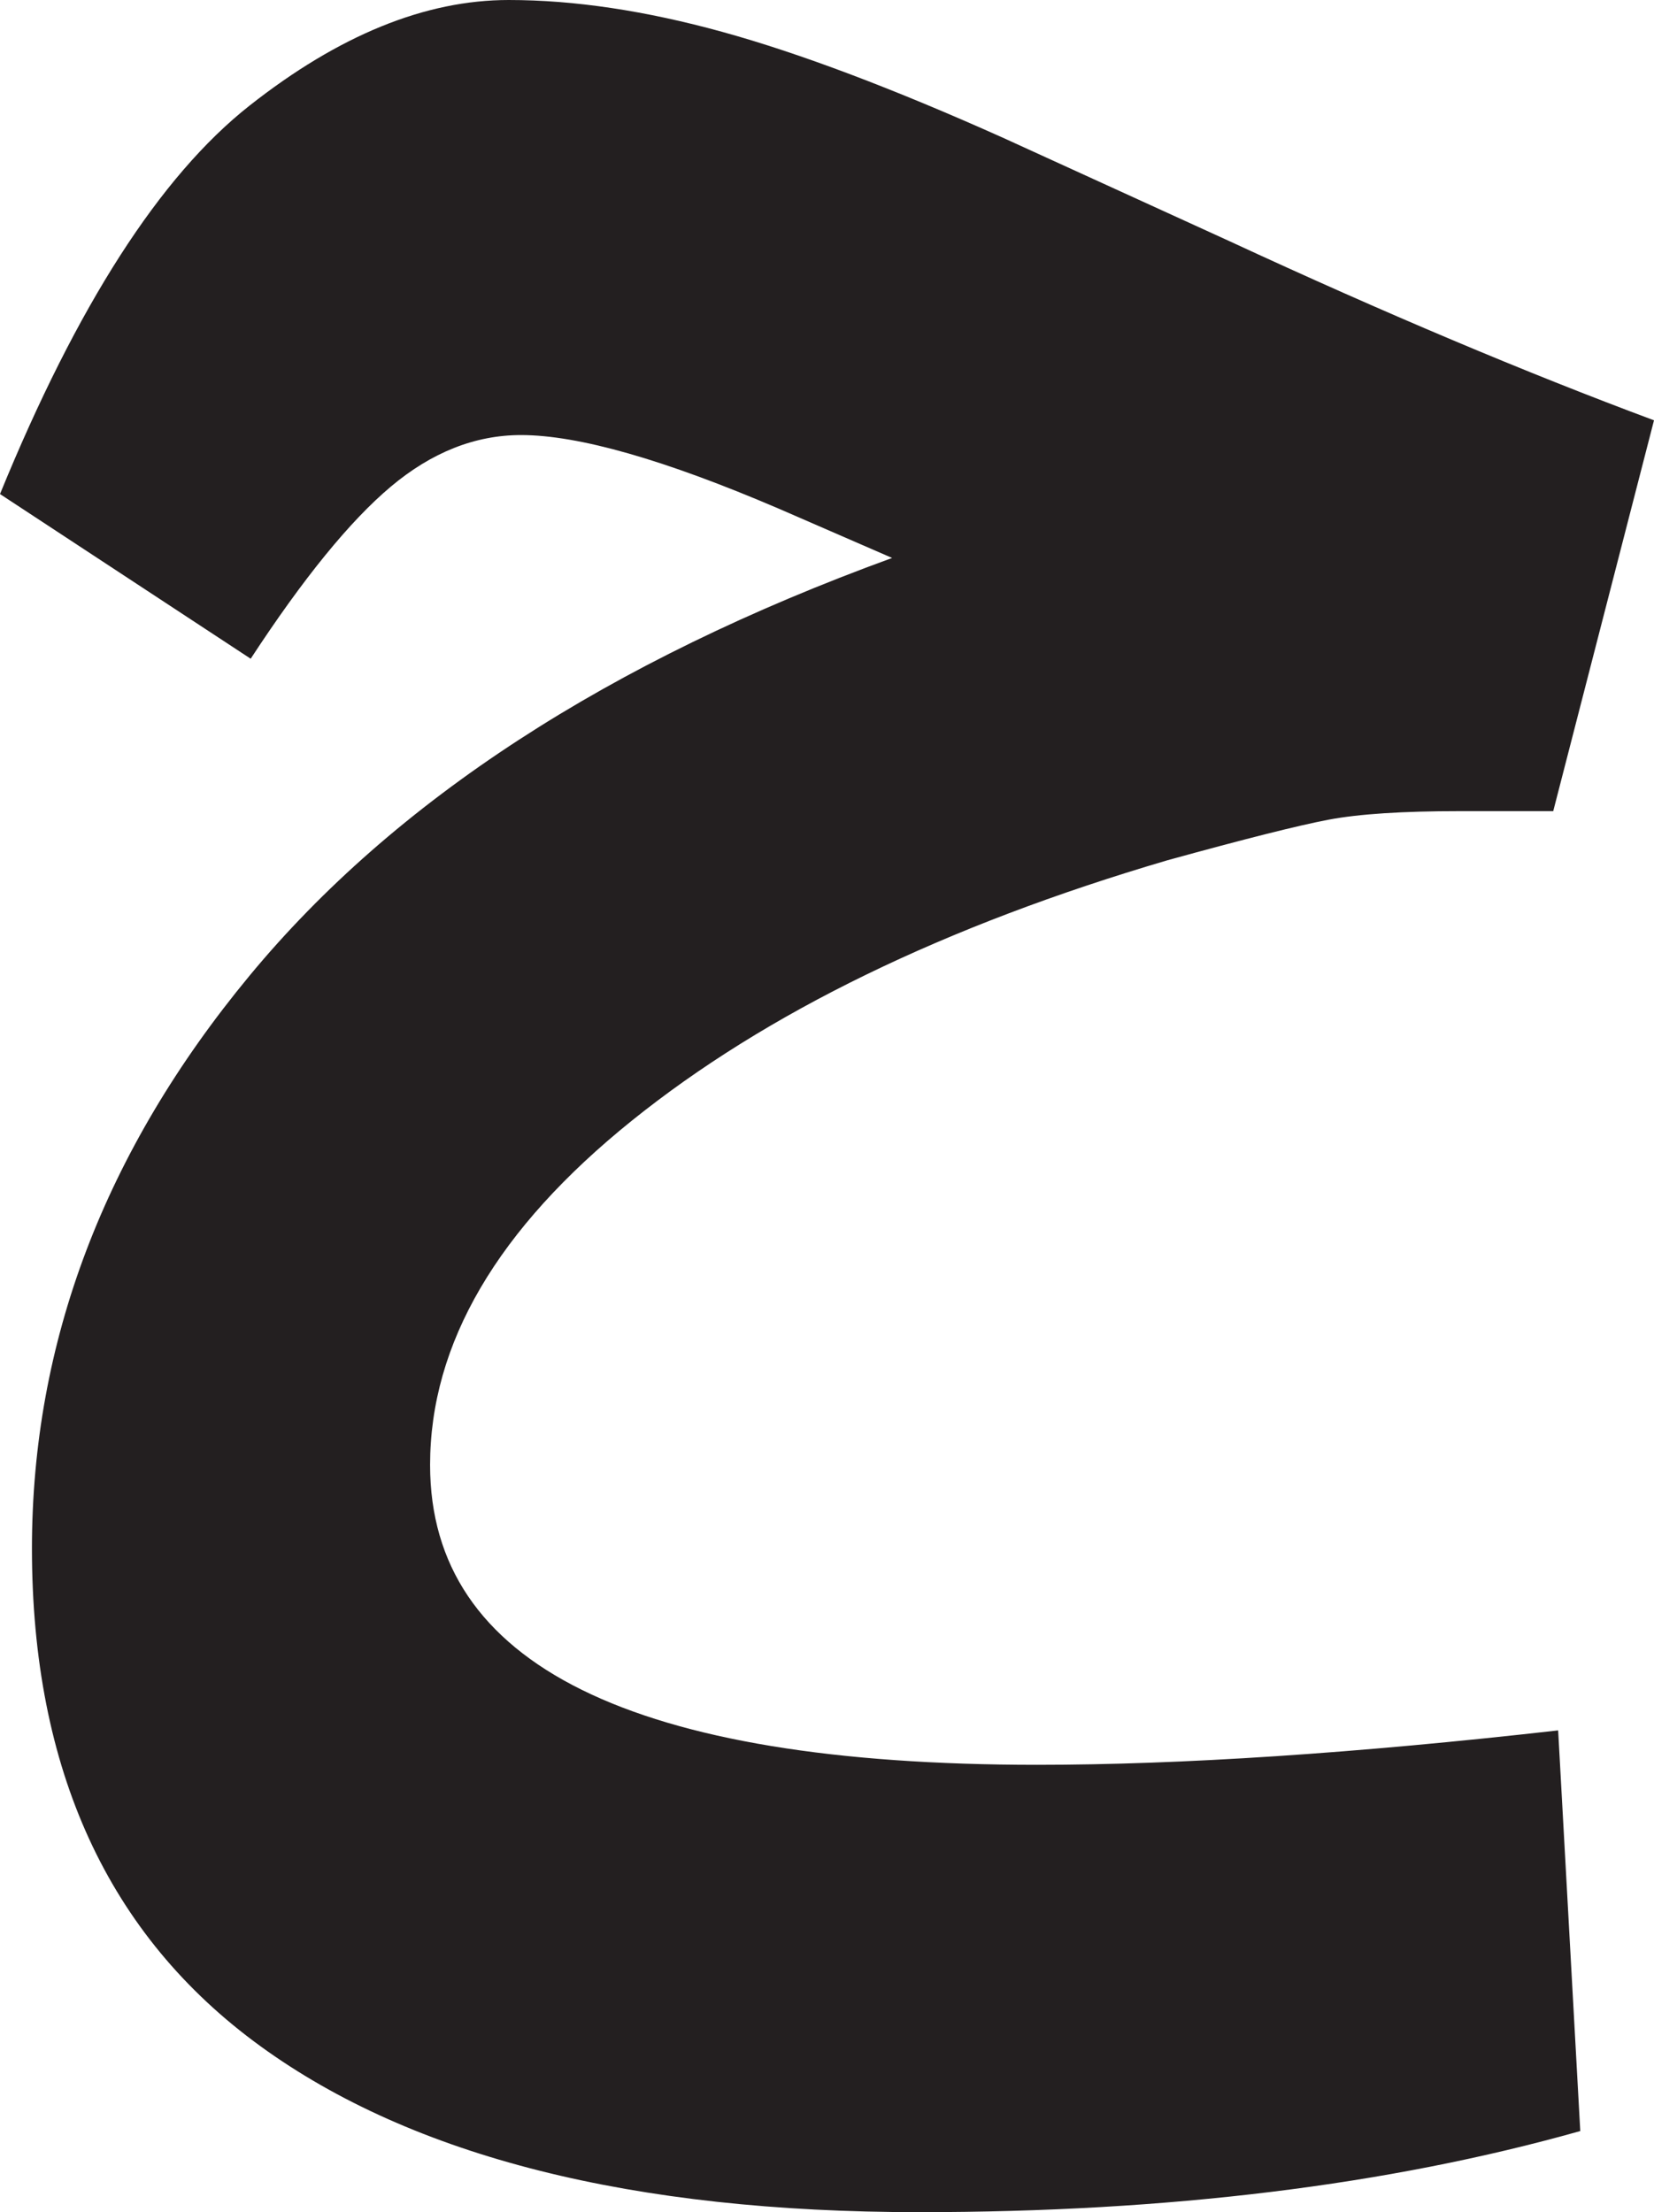
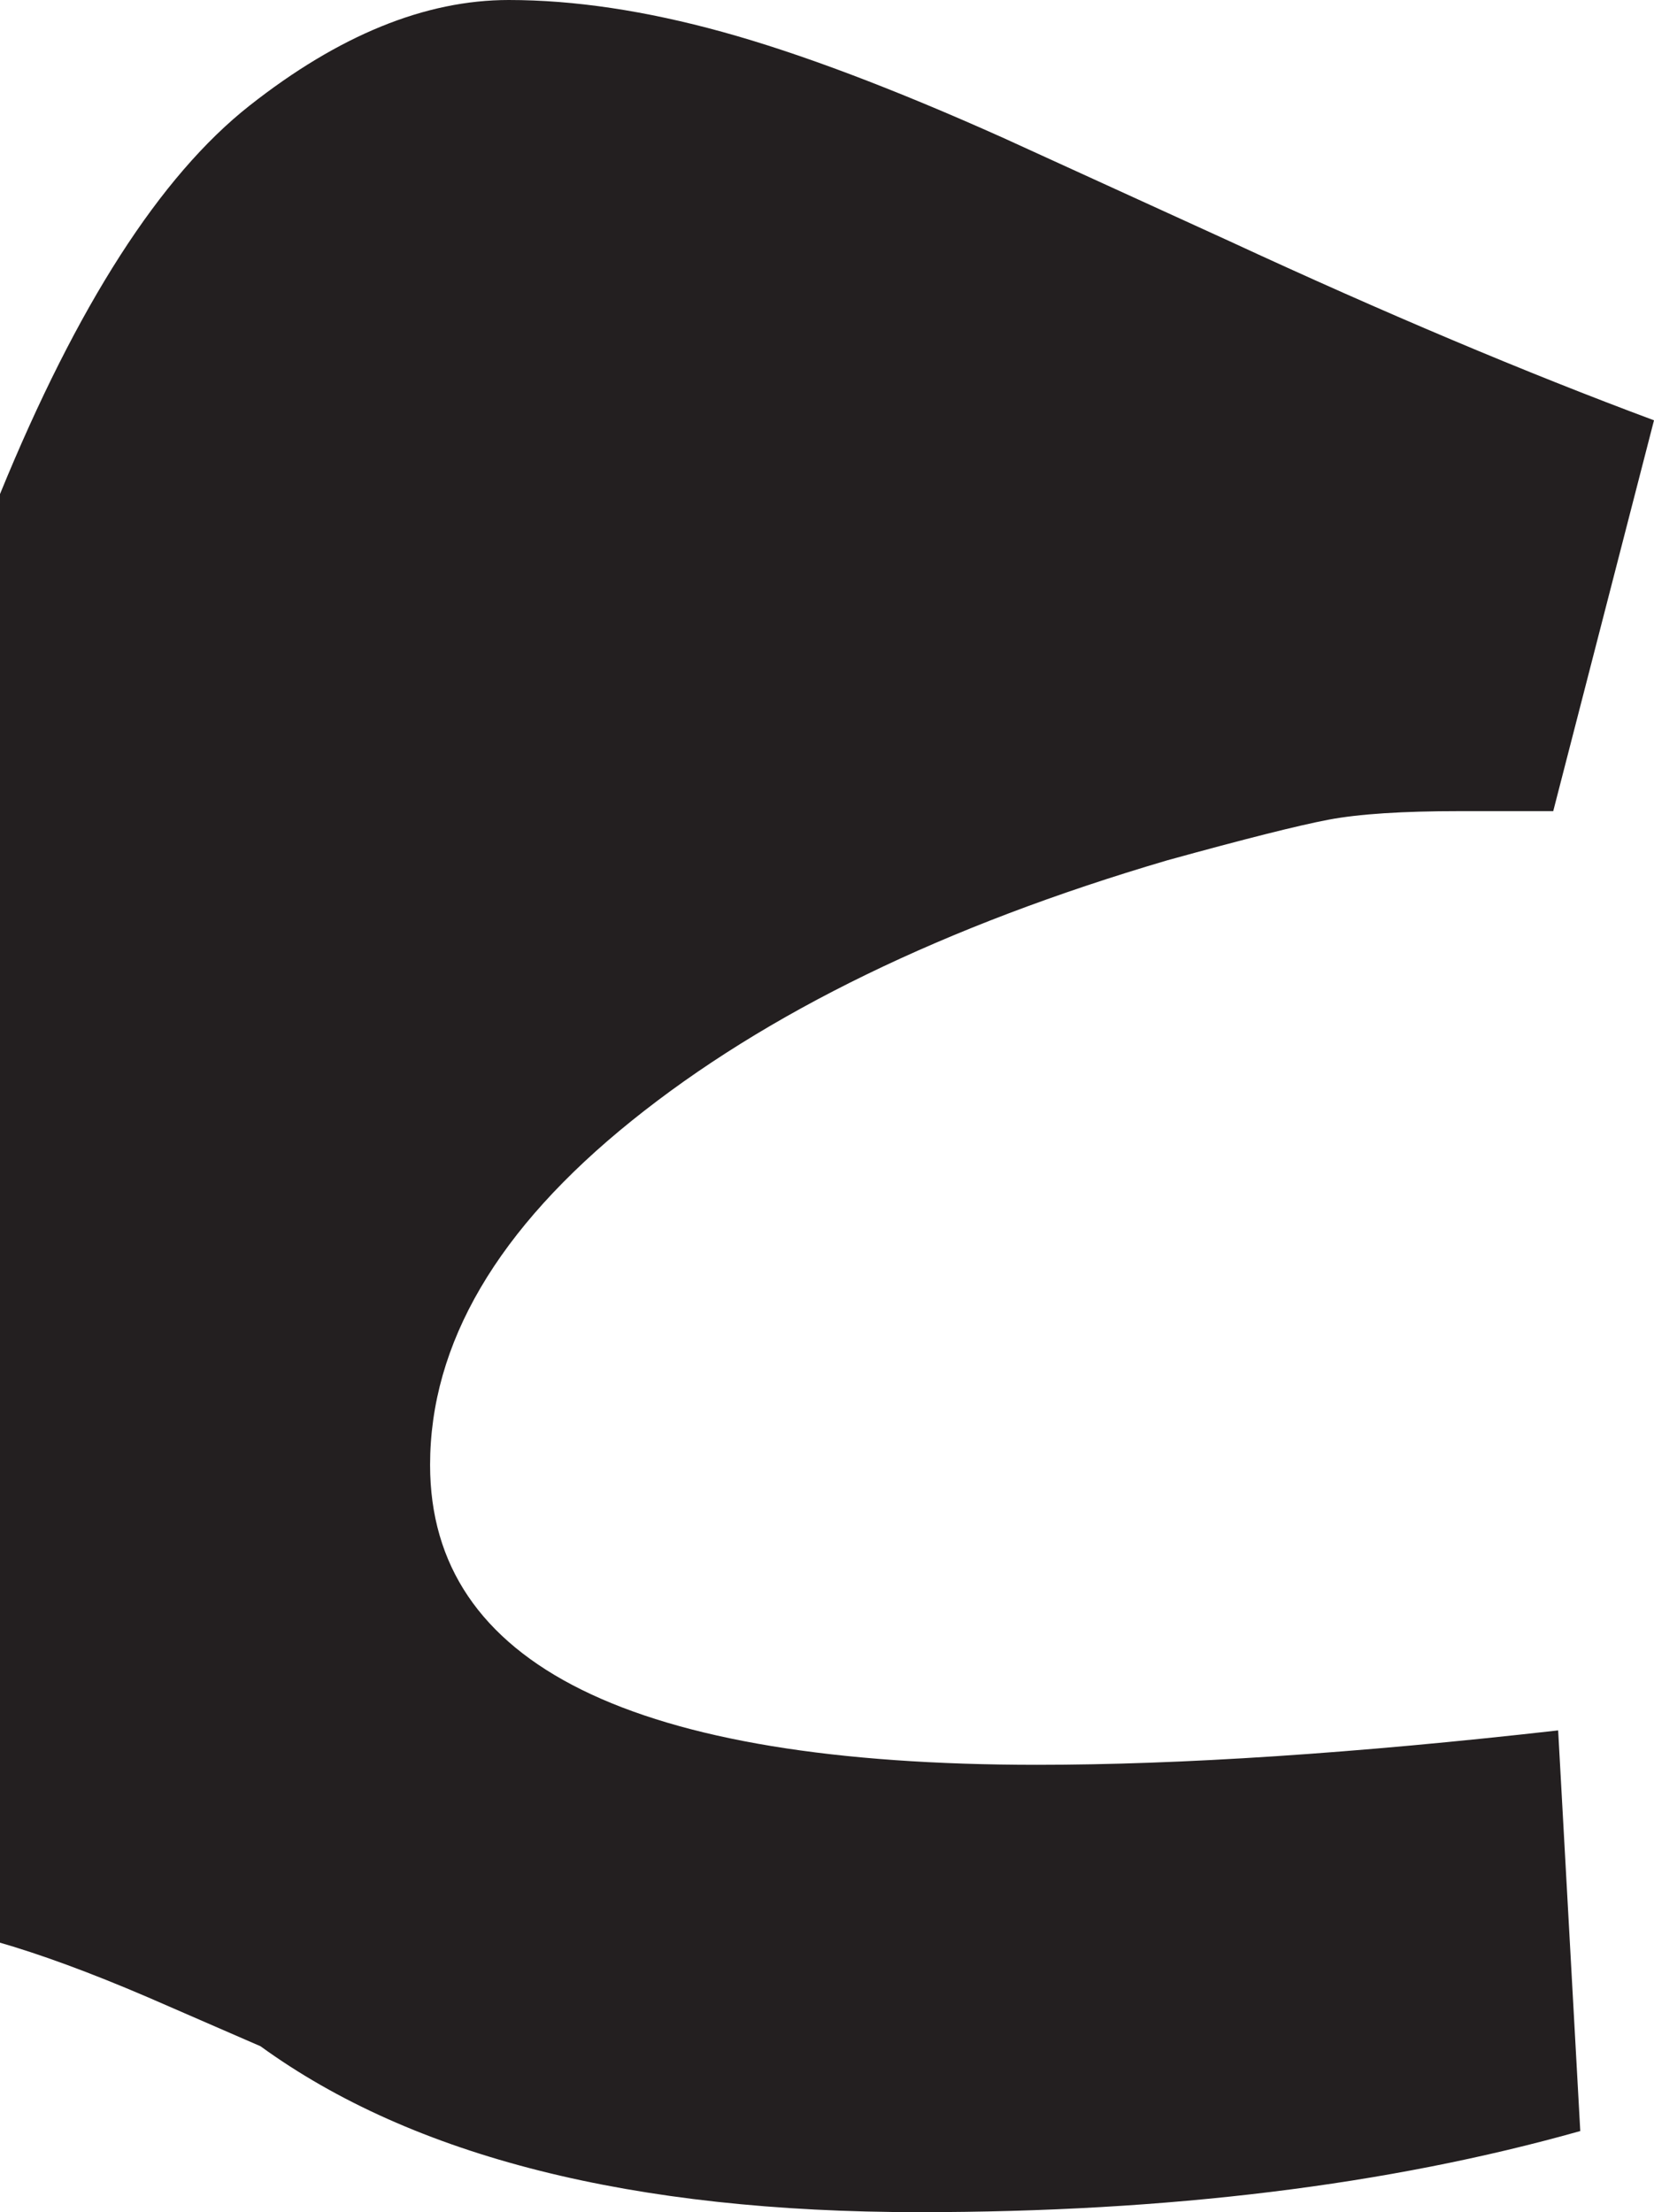
<svg xmlns="http://www.w3.org/2000/svg" id="Layer_1" data-name="Layer 1" viewBox="0 0 134.6 180">
  <defs>
    <style>
      .cls-1 {
        fill: #231f20;
      }
    </style>
  </defs>
-   <path class="cls-1" d="M21.2,166.5c-12.4-9-18.6-22.5-18.6-40.5,0-16.8,5.9-32.33,17.7-46.6,11.8-14.27,29.23-25.6,52.3-34l-9.2-4c-9.33-4-16.33-6-21-6-3.73,0-7.27,1.4-10.6,4.2-3.33,2.8-7.13,7.47-11.4,14L0,40.2C6.27,24.87,13.03,14.33,20.3,8.6,27.57,2.87,34.6,0,41.4,0c5.33,0,11.13,.87,17.4,2.6,6.27,1.73,13.87,4.6,22.8,8.6l18.4,8.4c12.67,5.87,24.2,10.73,34.6,14.6l-8.2,31.8h-7.6c-4.67,0-8.23,.23-10.7,.7-2.47,.47-6.83,1.57-13.1,3.3-18.13,5.33-32.67,12.4-43.6,21.2-10.93,8.8-16.4,18.13-16.4,28,0,16.27,16.47,24.4,49.4,24.4,11.73,0,25.87-.93,42.4-2.8l1.8,32.6c-15.6,4.4-33.53,6.6-53.8,6.6-23.33,0-41.2-4.5-53.6-13.5Z" />
+   <path class="cls-1" d="M21.2,166.5l-9.2-4c-9.33-4-16.33-6-21-6-3.73,0-7.27,1.4-10.6,4.2-3.33,2.8-7.13,7.47-11.4,14L0,40.2C6.27,24.87,13.03,14.33,20.3,8.6,27.57,2.87,34.6,0,41.4,0c5.33,0,11.13,.87,17.4,2.6,6.27,1.73,13.87,4.6,22.8,8.6l18.4,8.4c12.67,5.87,24.2,10.73,34.6,14.6l-8.2,31.8h-7.6c-4.67,0-8.23,.23-10.7,.7-2.47,.47-6.83,1.57-13.1,3.3-18.13,5.33-32.67,12.4-43.6,21.2-10.93,8.8-16.4,18.13-16.4,28,0,16.27,16.47,24.4,49.4,24.4,11.73,0,25.87-.93,42.4-2.8l1.8,32.6c-15.6,4.4-33.53,6.6-53.8,6.6-23.33,0-41.2-4.5-53.6-13.5Z" />
</svg>